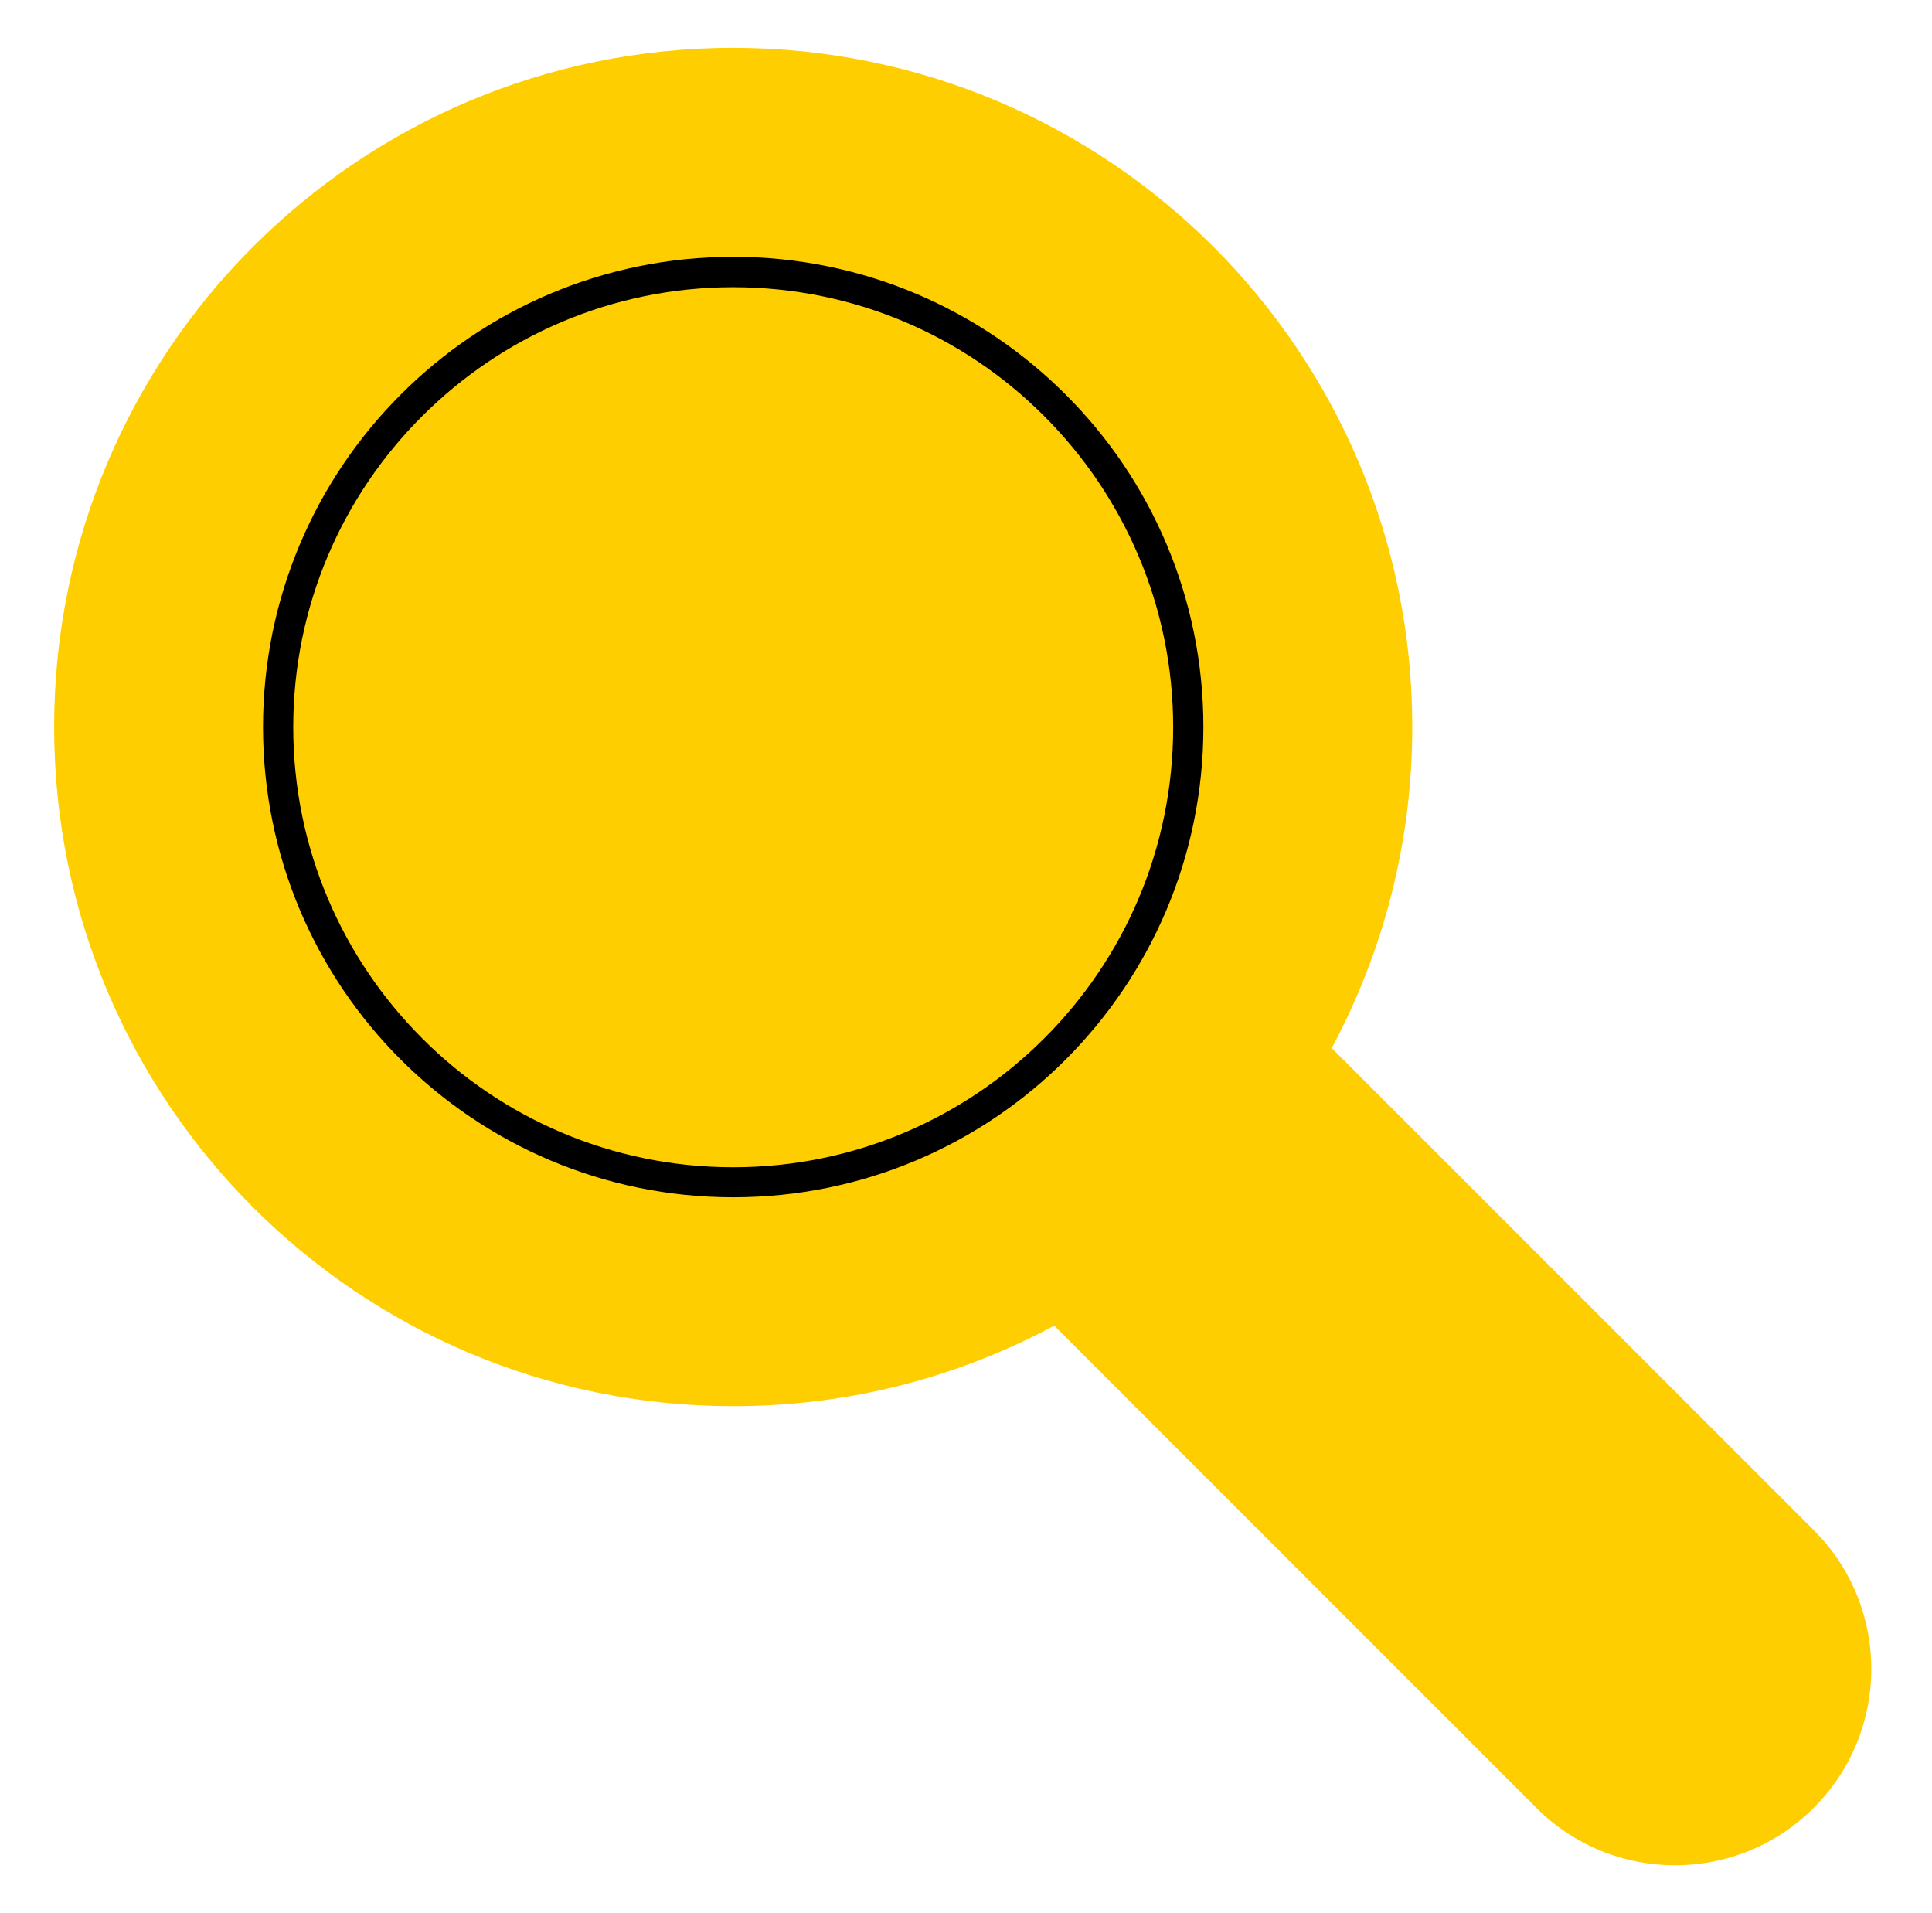
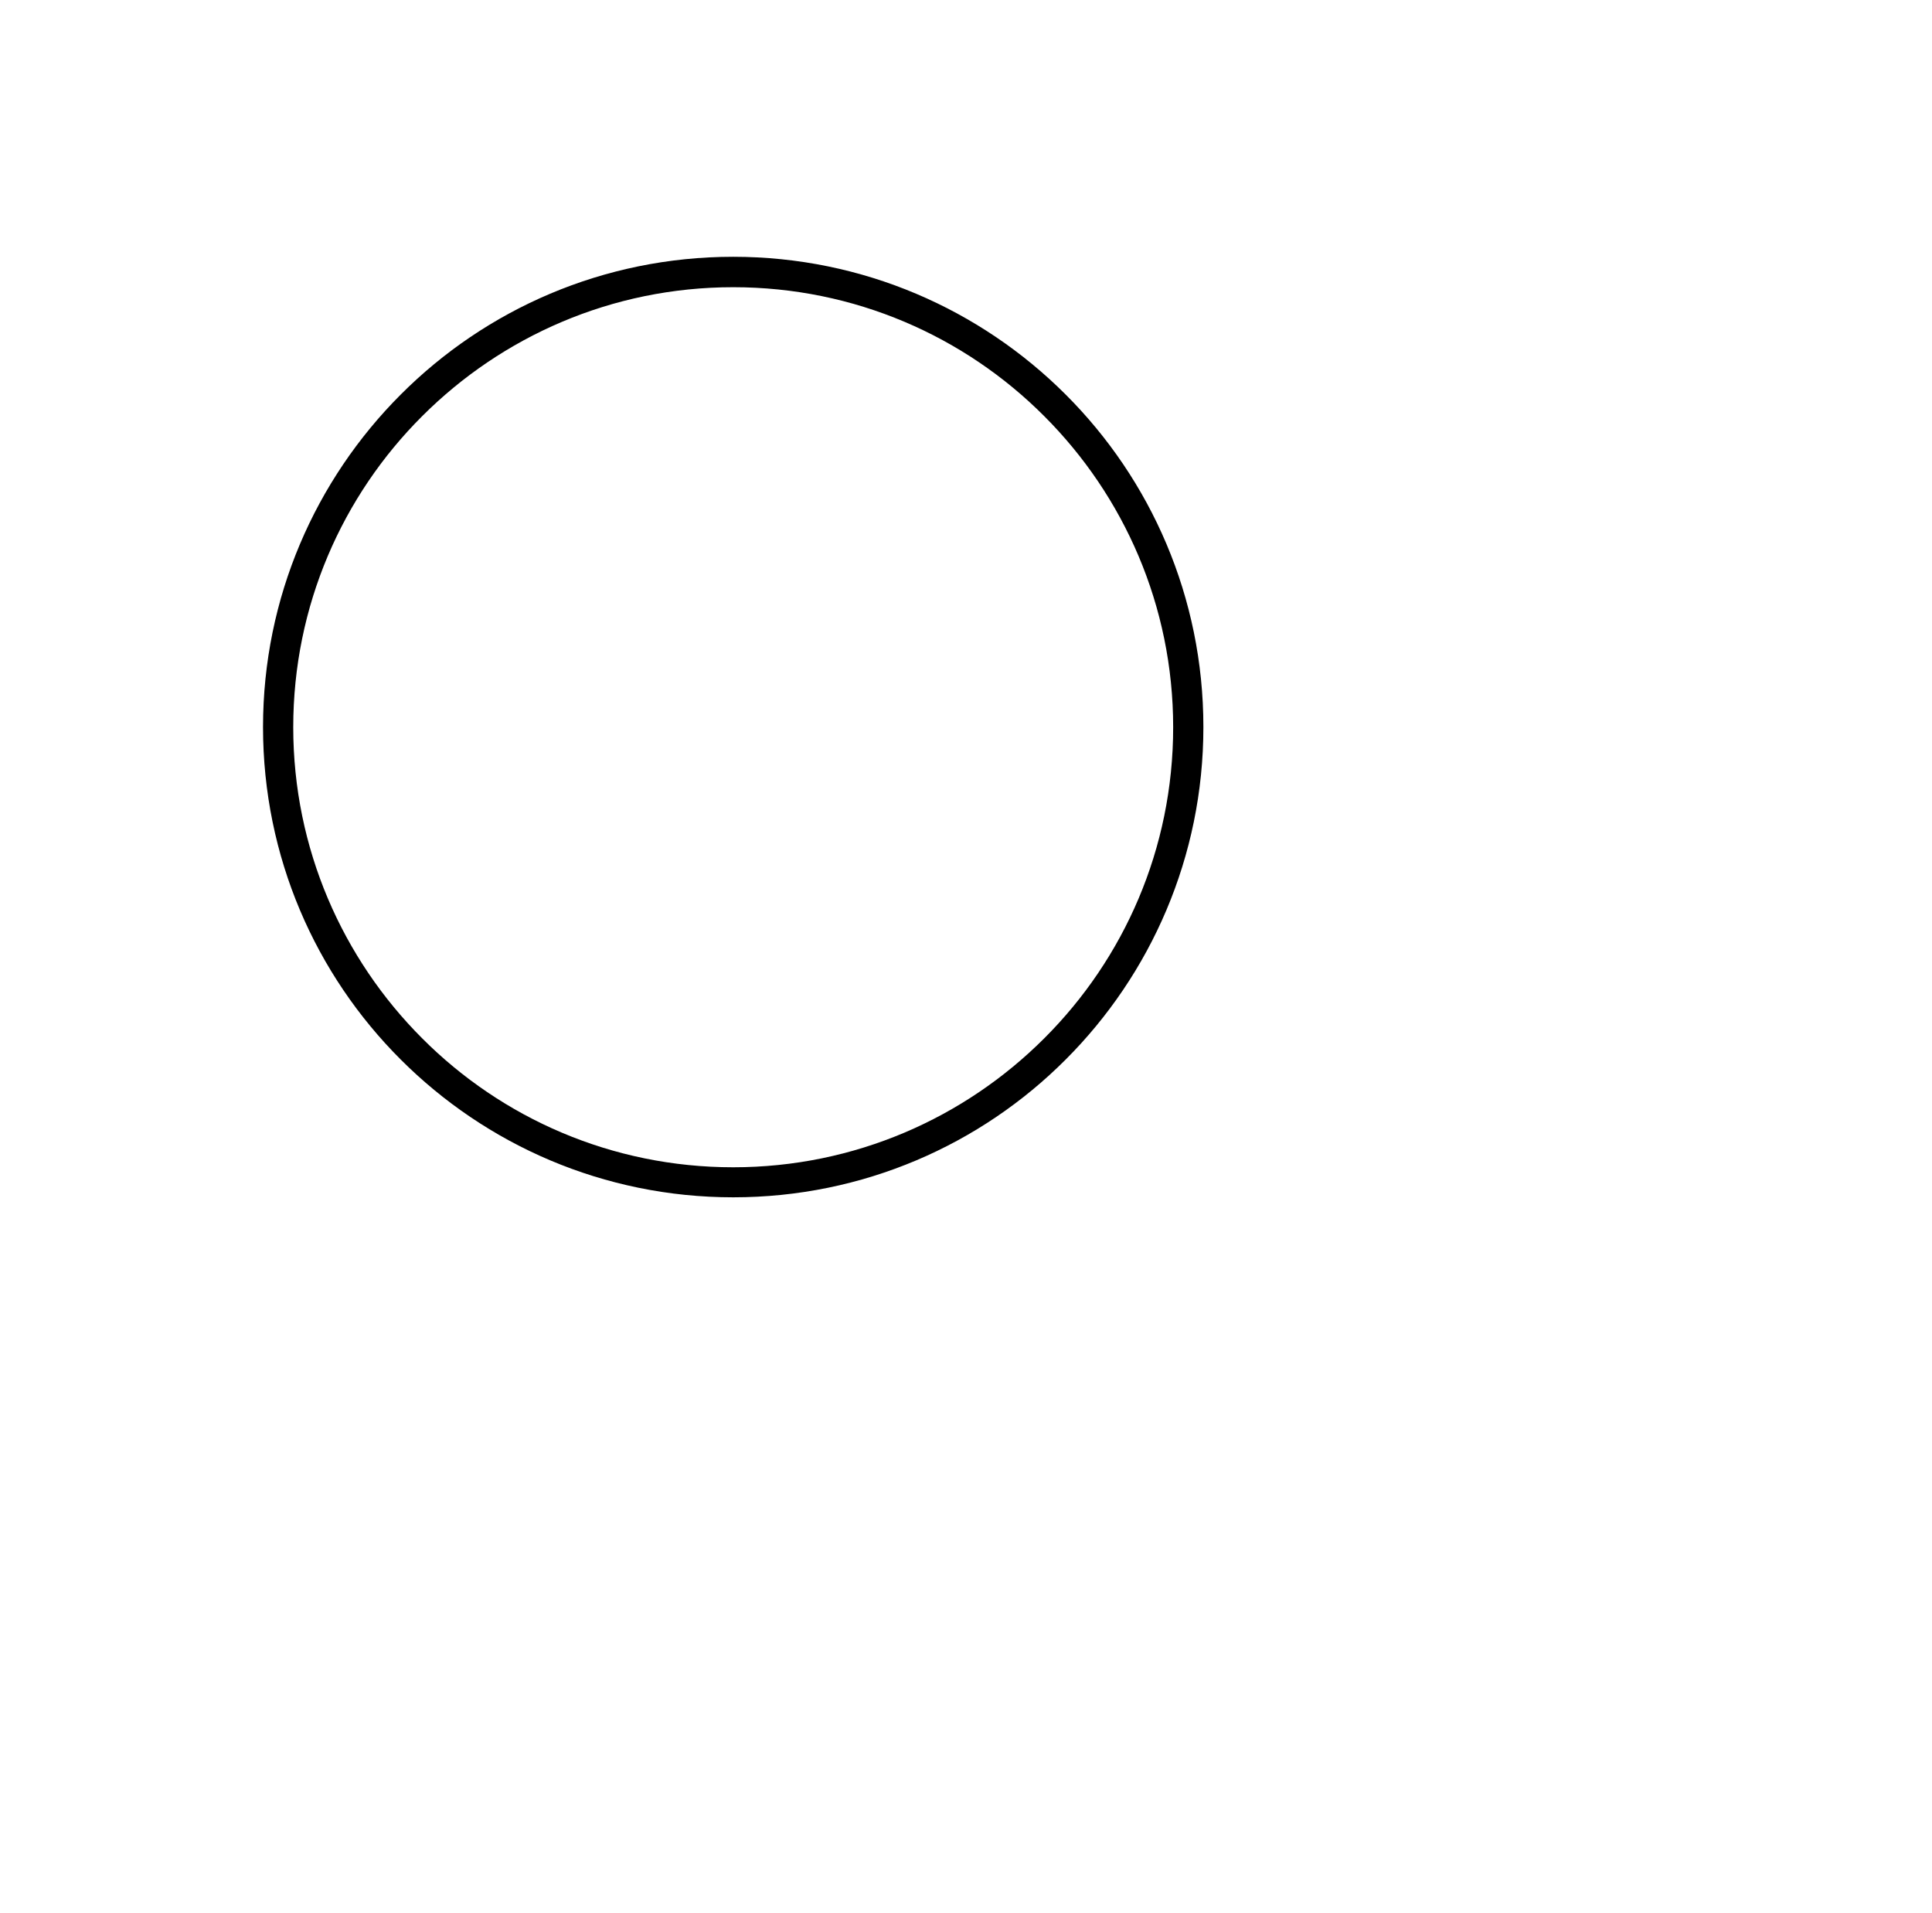
<svg xmlns="http://www.w3.org/2000/svg" width="101" height="100" viewBox="0 0 101 100" fill="none">
-   <path d="M94.82 79.98L69.62 54.78C72.3 49.78 73.83 44.07 73.83 38C73.83 18.39 57.94 2.5 38.33 2.5C18.72 2.5 2.83 18.39 2.83 38C2.83 57.61 18.72 73.5 38.33 73.5C44.4 73.5 50.11 71.98 55.11 69.29L80.31 94.49C84.32 98.5 90.82 98.5 94.82 94.49C98.83 90.48 98.83 83.98 94.82 79.98Z" fill="#FFCE00" />
  <path d="M55.71 20.622C51.26 16.172 45.11 13.422 38.33 13.422C31.54 13.422 25.39 16.172 20.95 20.622C16.5 25.072 13.75 31.222 13.75 38.002C13.75 44.792 16.5 50.942 20.95 55.382C25.4 59.832 31.55 62.582 38.33 62.582C45.12 62.582 51.27 59.832 55.71 55.382C60.16 50.932 62.91 44.782 62.91 38.002C62.91 31.212 60.16 25.062 55.71 20.622ZM54.59 54.272C50.43 58.432 44.68 61.012 38.33 61.012C31.98 61.012 26.23 58.442 22.07 54.272C17.91 50.112 15.33 44.362 15.33 38.012C15.33 31.662 17.9 25.912 22.07 21.752C26.23 17.592 31.98 15.012 38.33 15.012C44.68 15.012 50.43 17.582 54.59 21.752C58.75 25.912 61.33 31.662 61.33 38.012C61.33 44.362 58.76 50.112 54.59 54.272Z" fill="black" />
</svg>